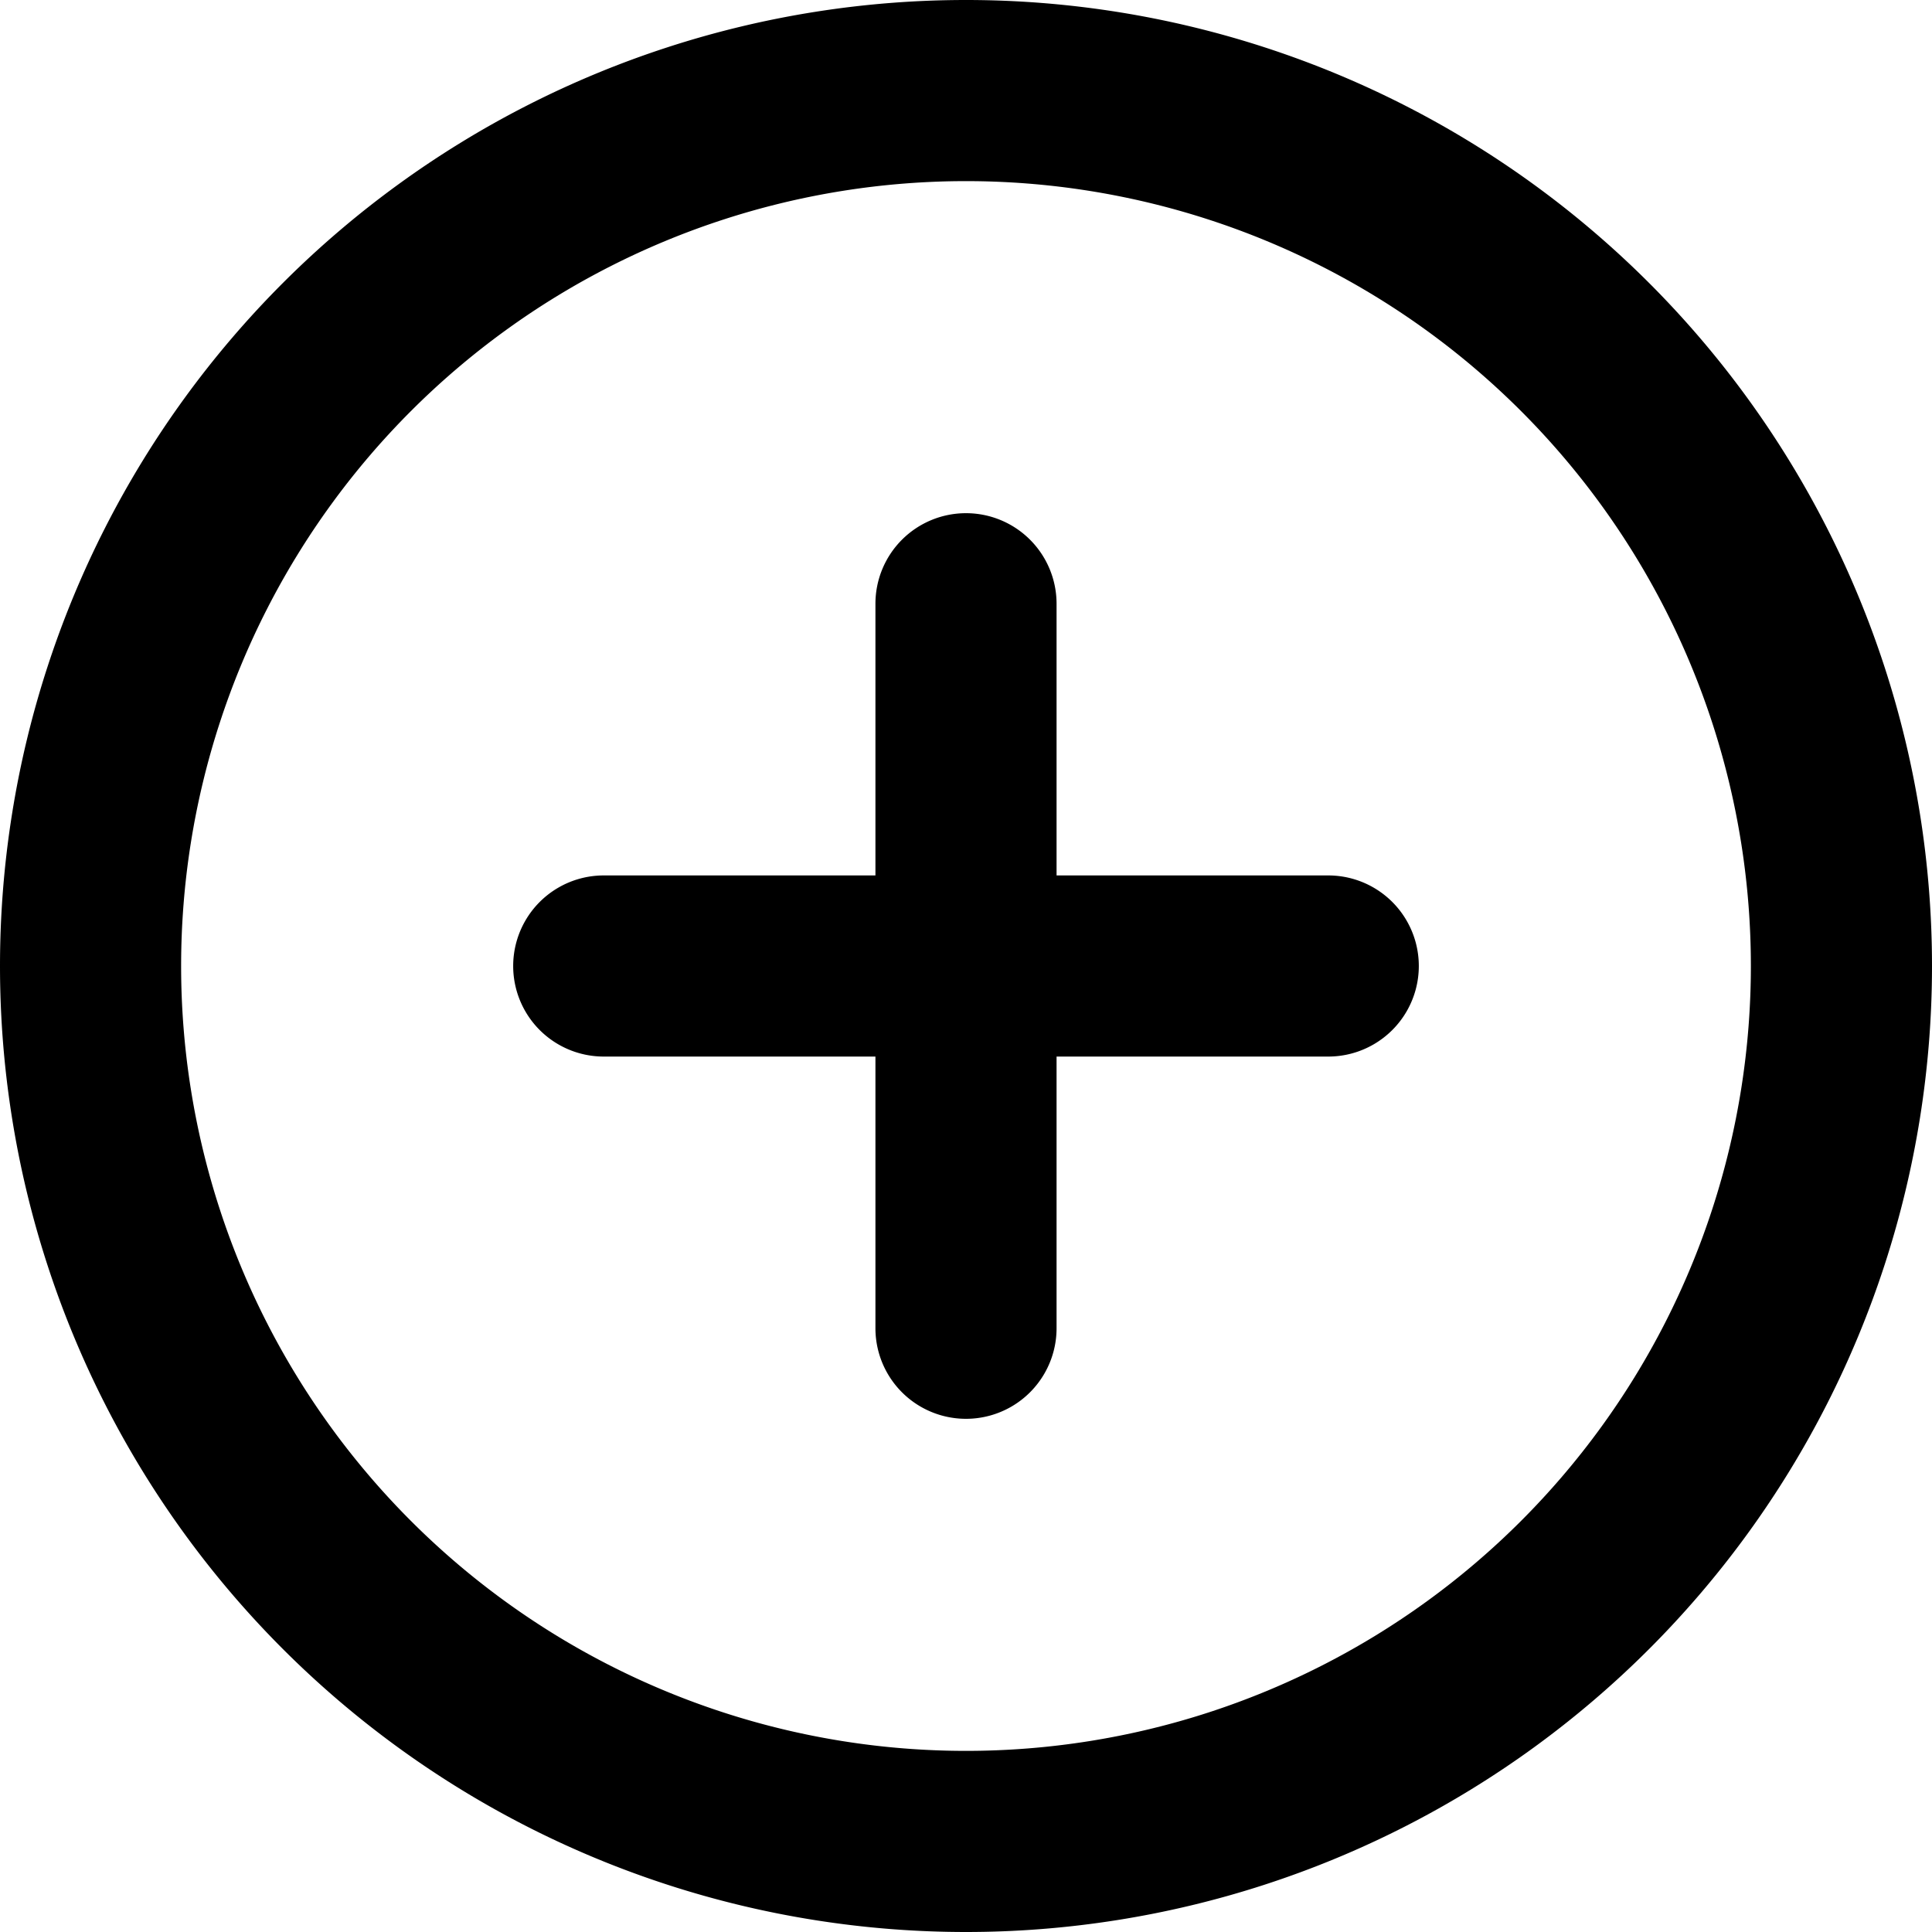
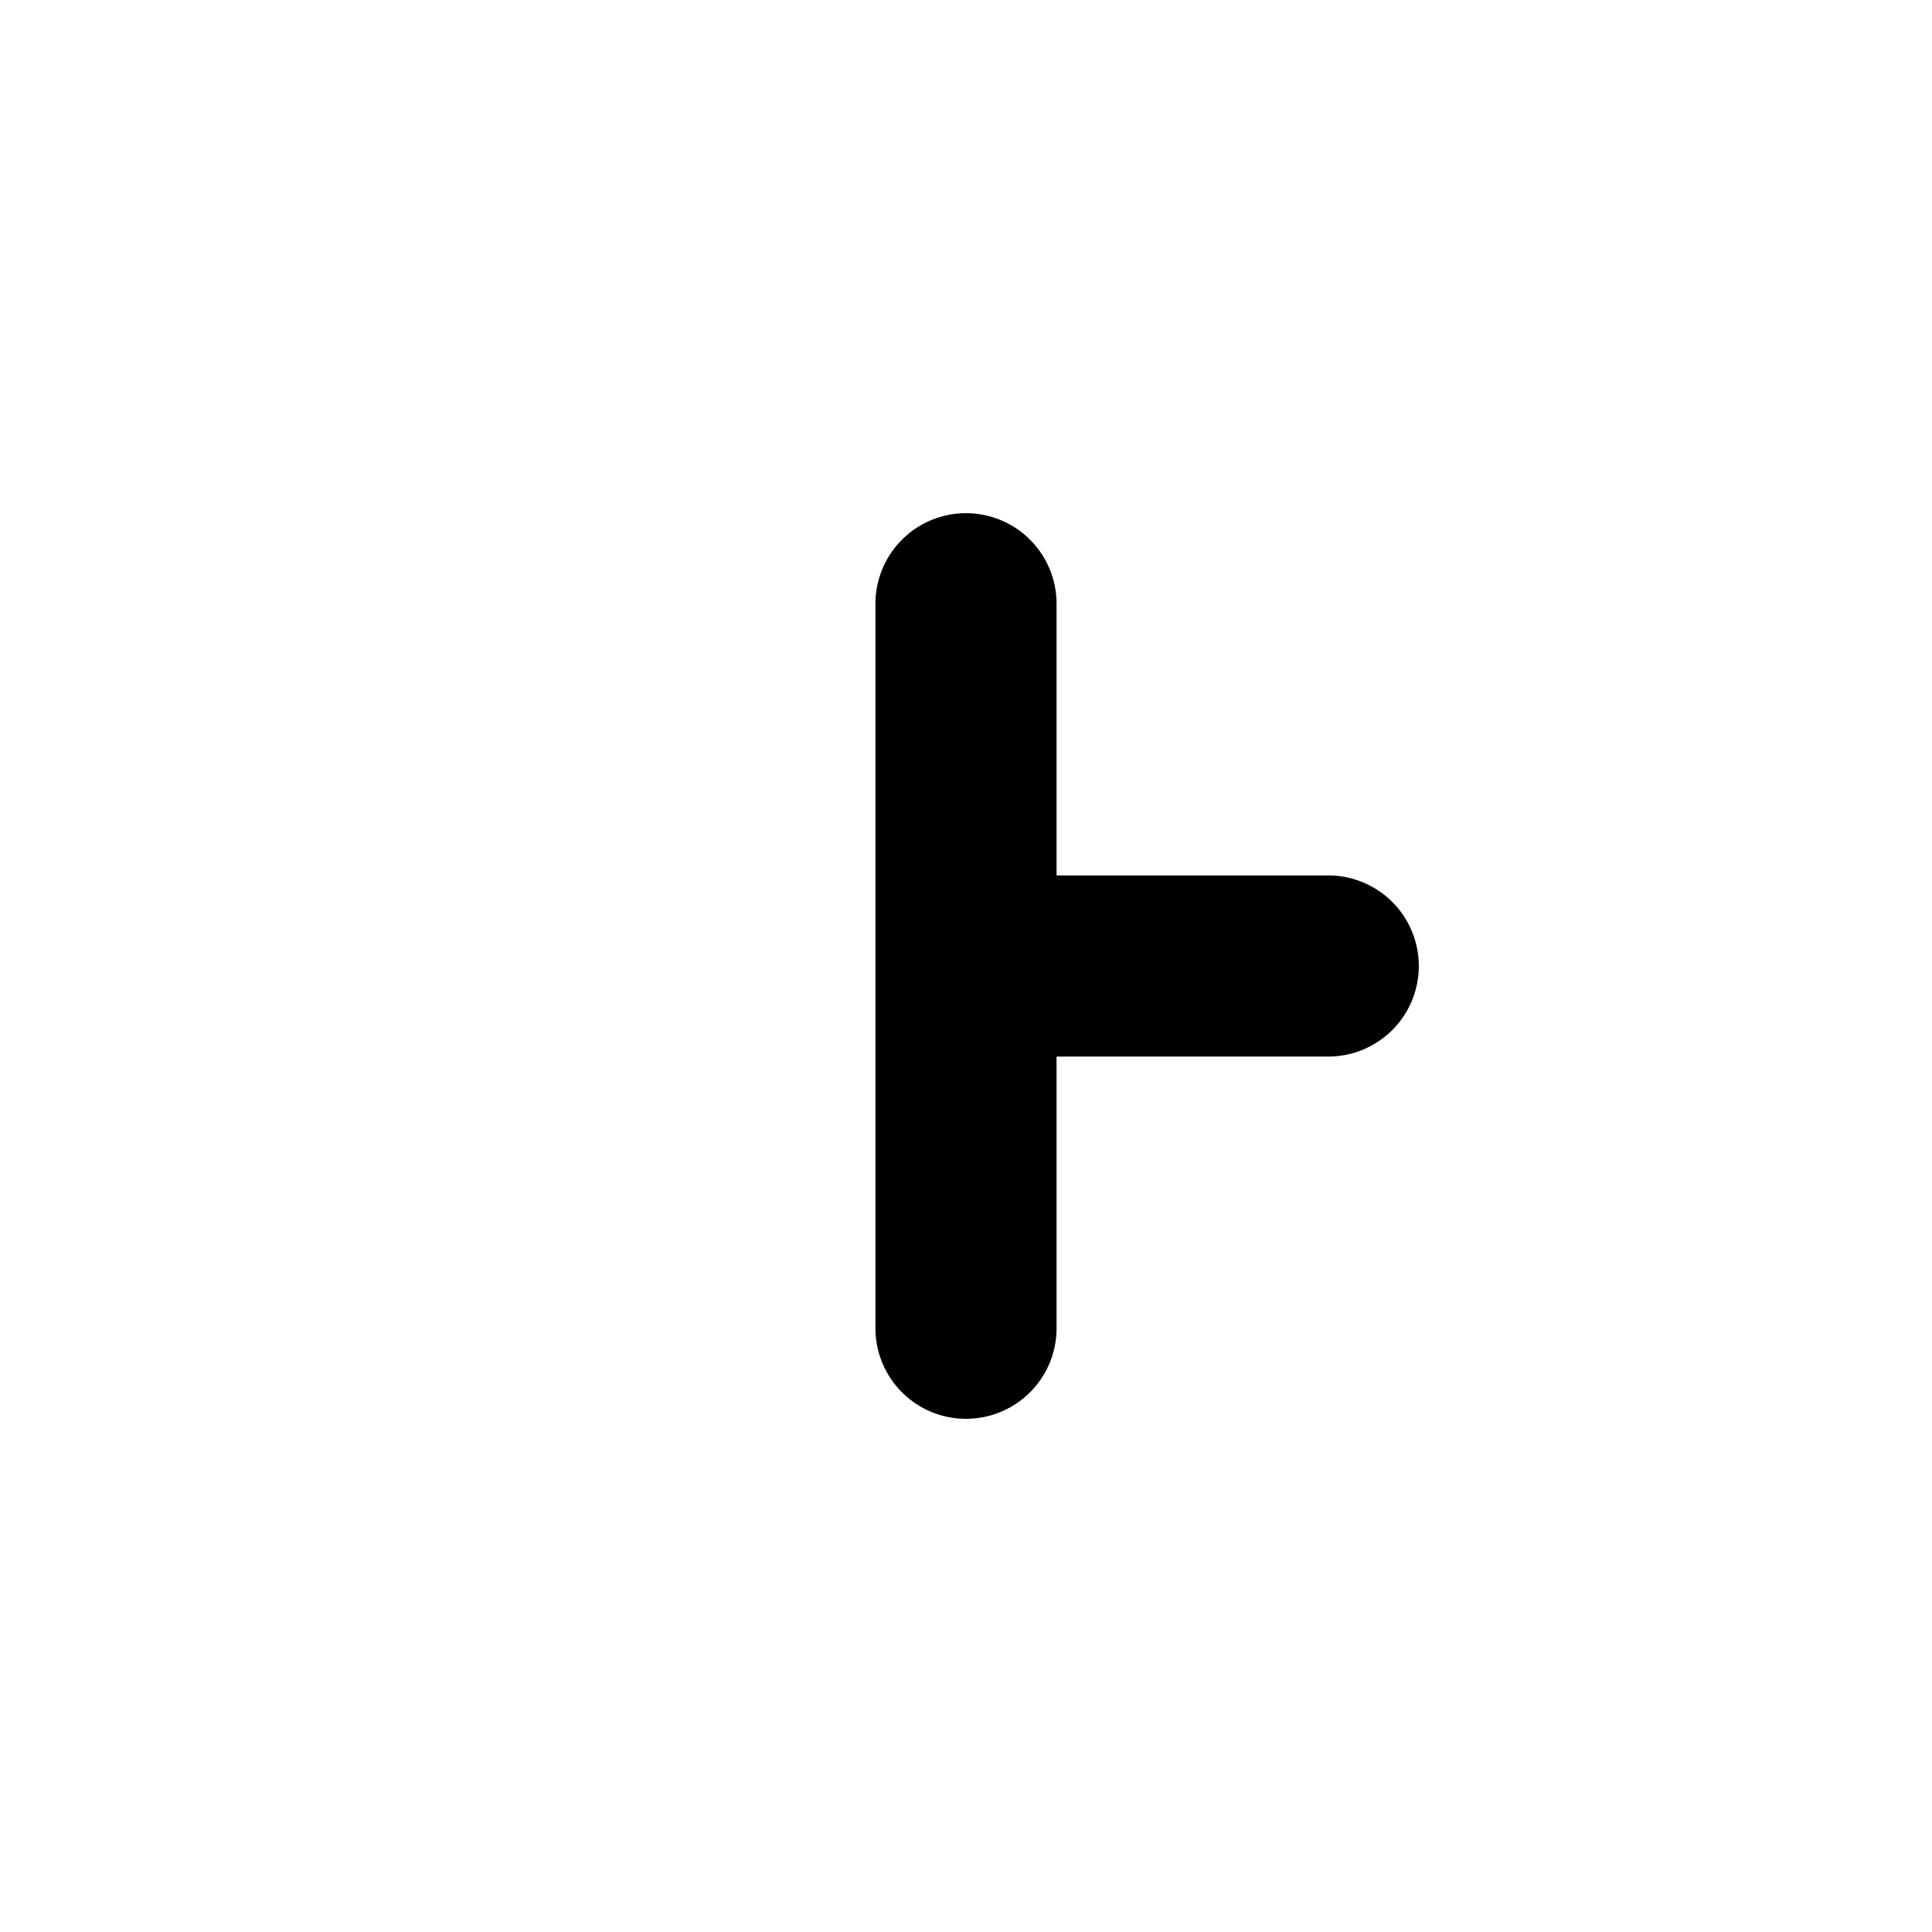
<svg xmlns="http://www.w3.org/2000/svg" width="16" height="16" fill="none" viewBox="0 0 16 16">
  <g fill="currentColor">
-     <path d="M8 4.25a.75.75 0 01.75.75v2.25H11a.75.75 0 010 1.5H8.75V11a.75.75 0 01-1.5 0V8.75H5a.75.75 0 010-1.5h2.25V5A.75.75 0 018 4.25z" />
-     <path fill-rule="evenodd" d="M0 8a8 8 0 1116 0A8 8 0 010 8zm8-6.5a6.5 6.5 0 100 13 6.5 6.5 0 000-13z" clip-rule="evenodd" />
+     <path d="M8 4.25a.75.75 0 01.75.75v2.25H11a.75.75 0 010 1.5H8.75V11a.75.75 0 01-1.5 0V8.75H5h2.25V5A.75.75 0 018 4.25z" />
  </g>
</svg>